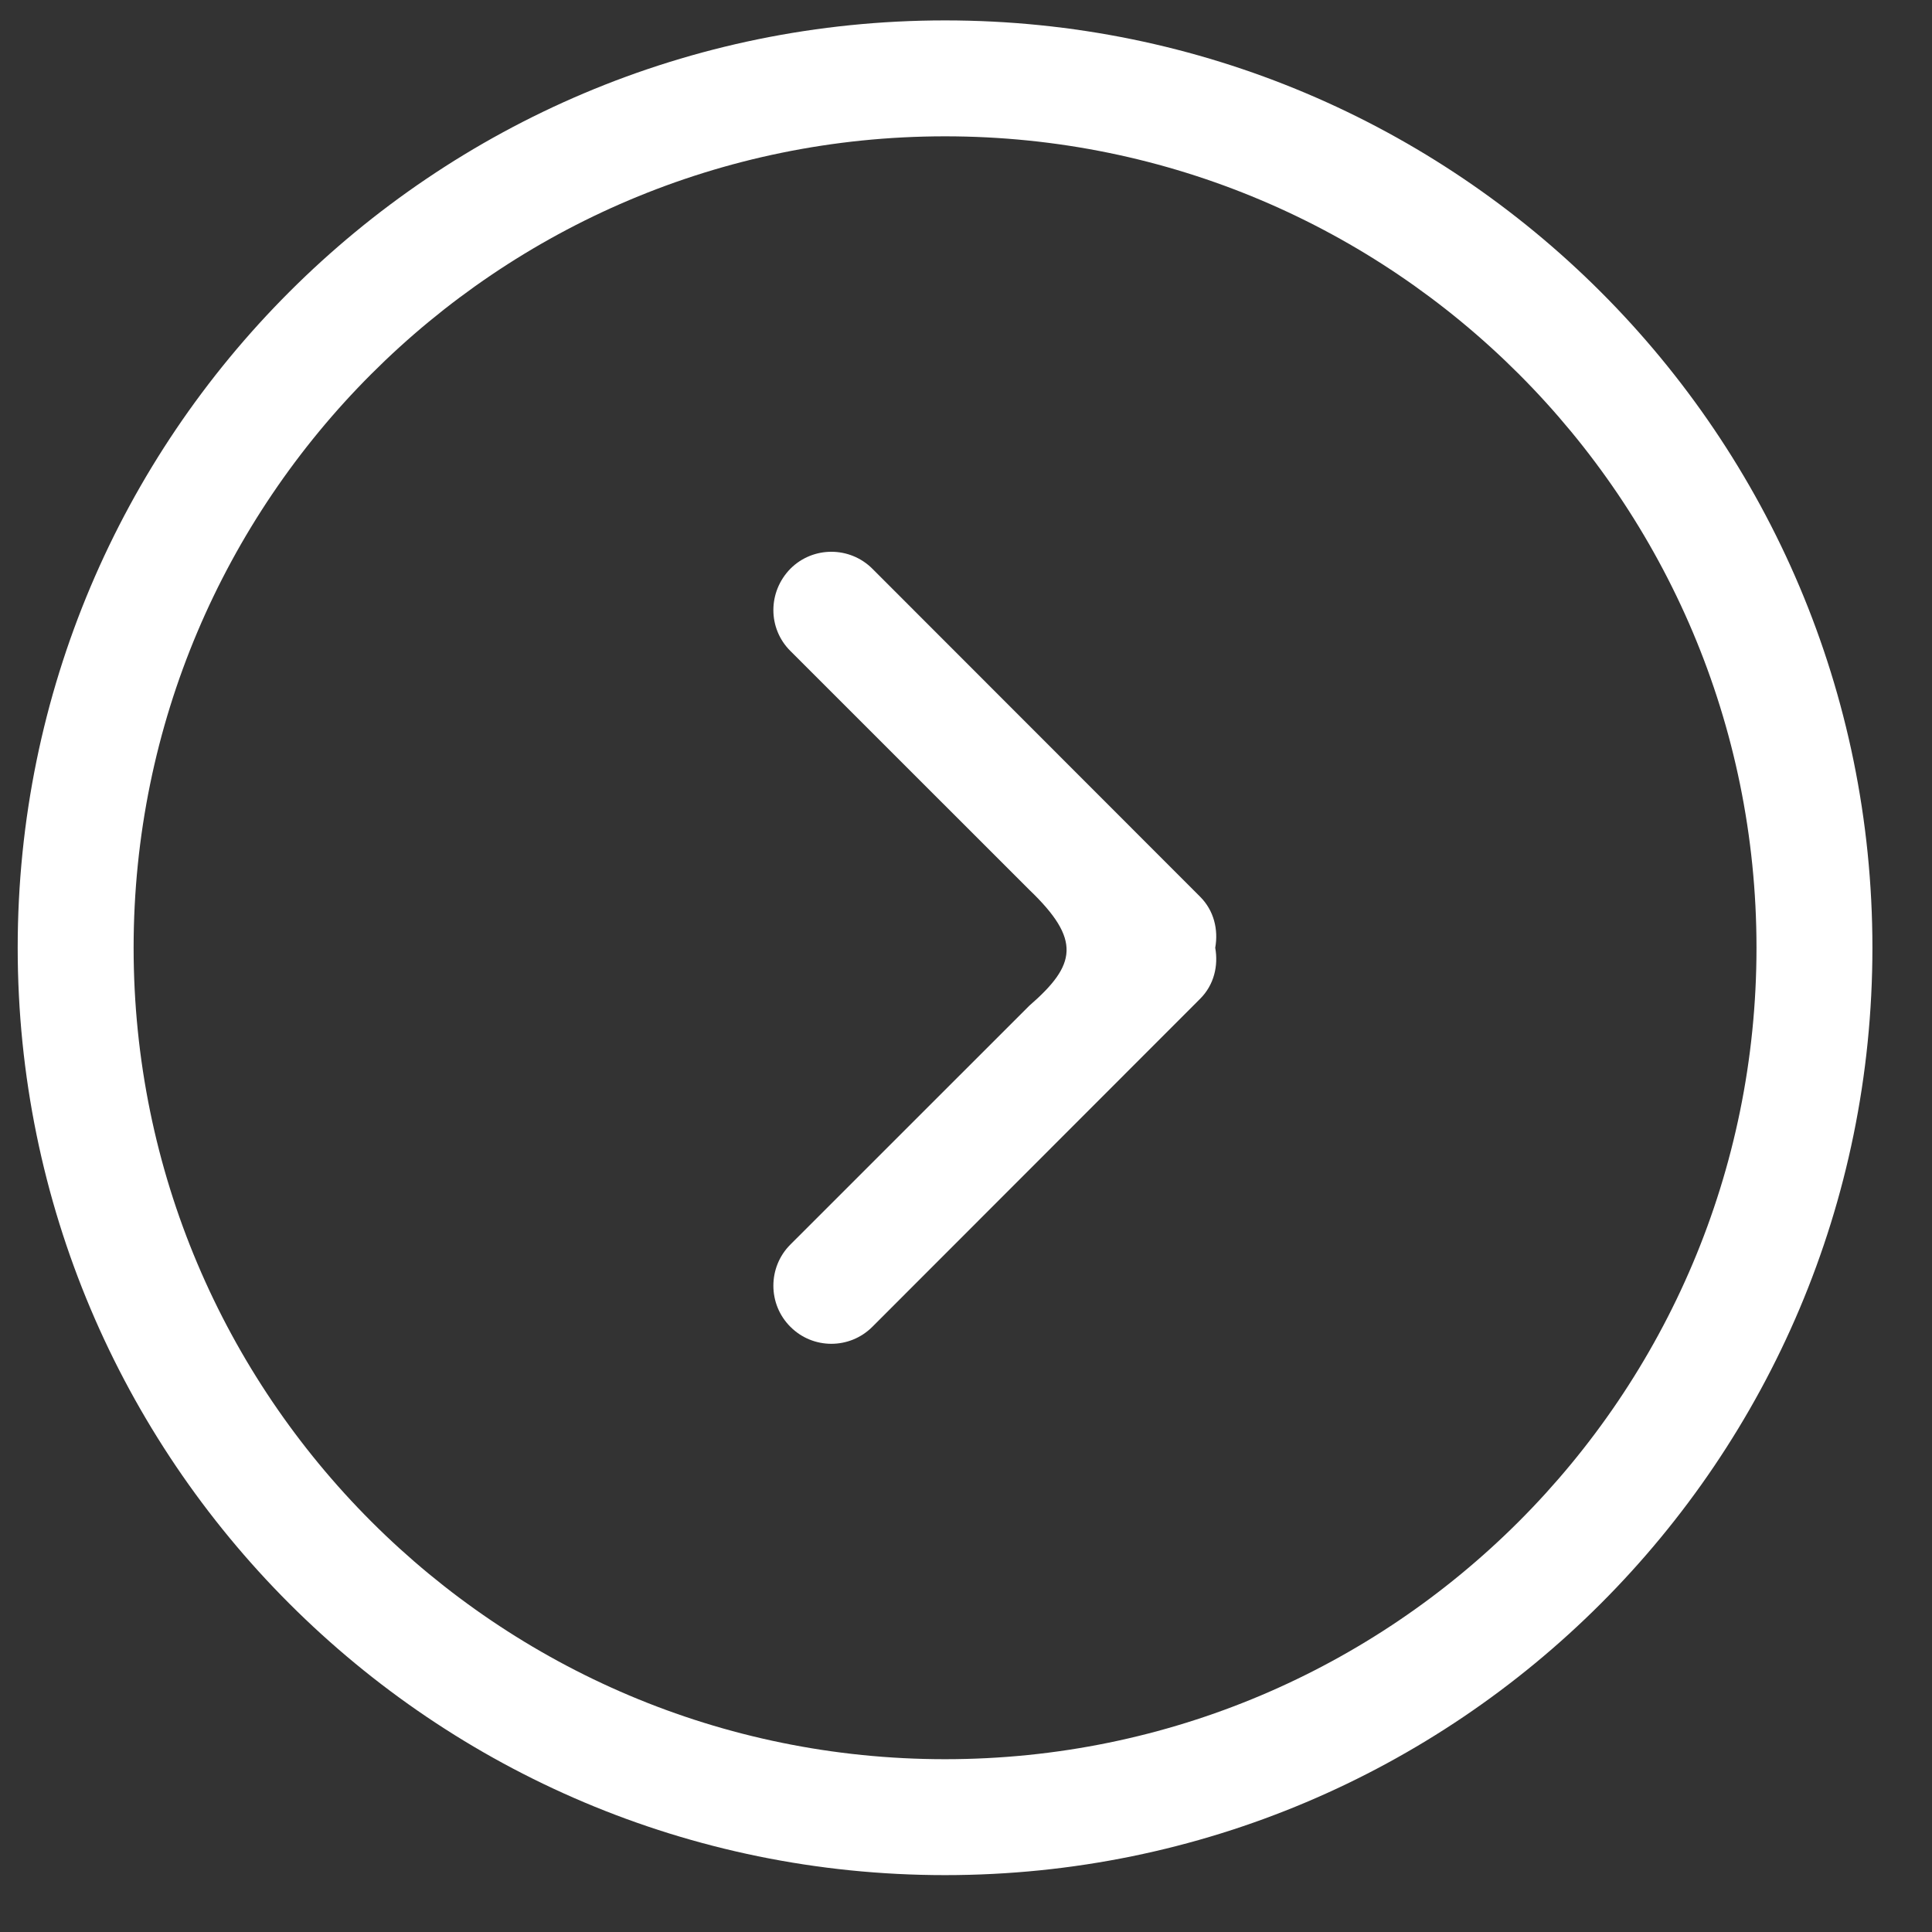
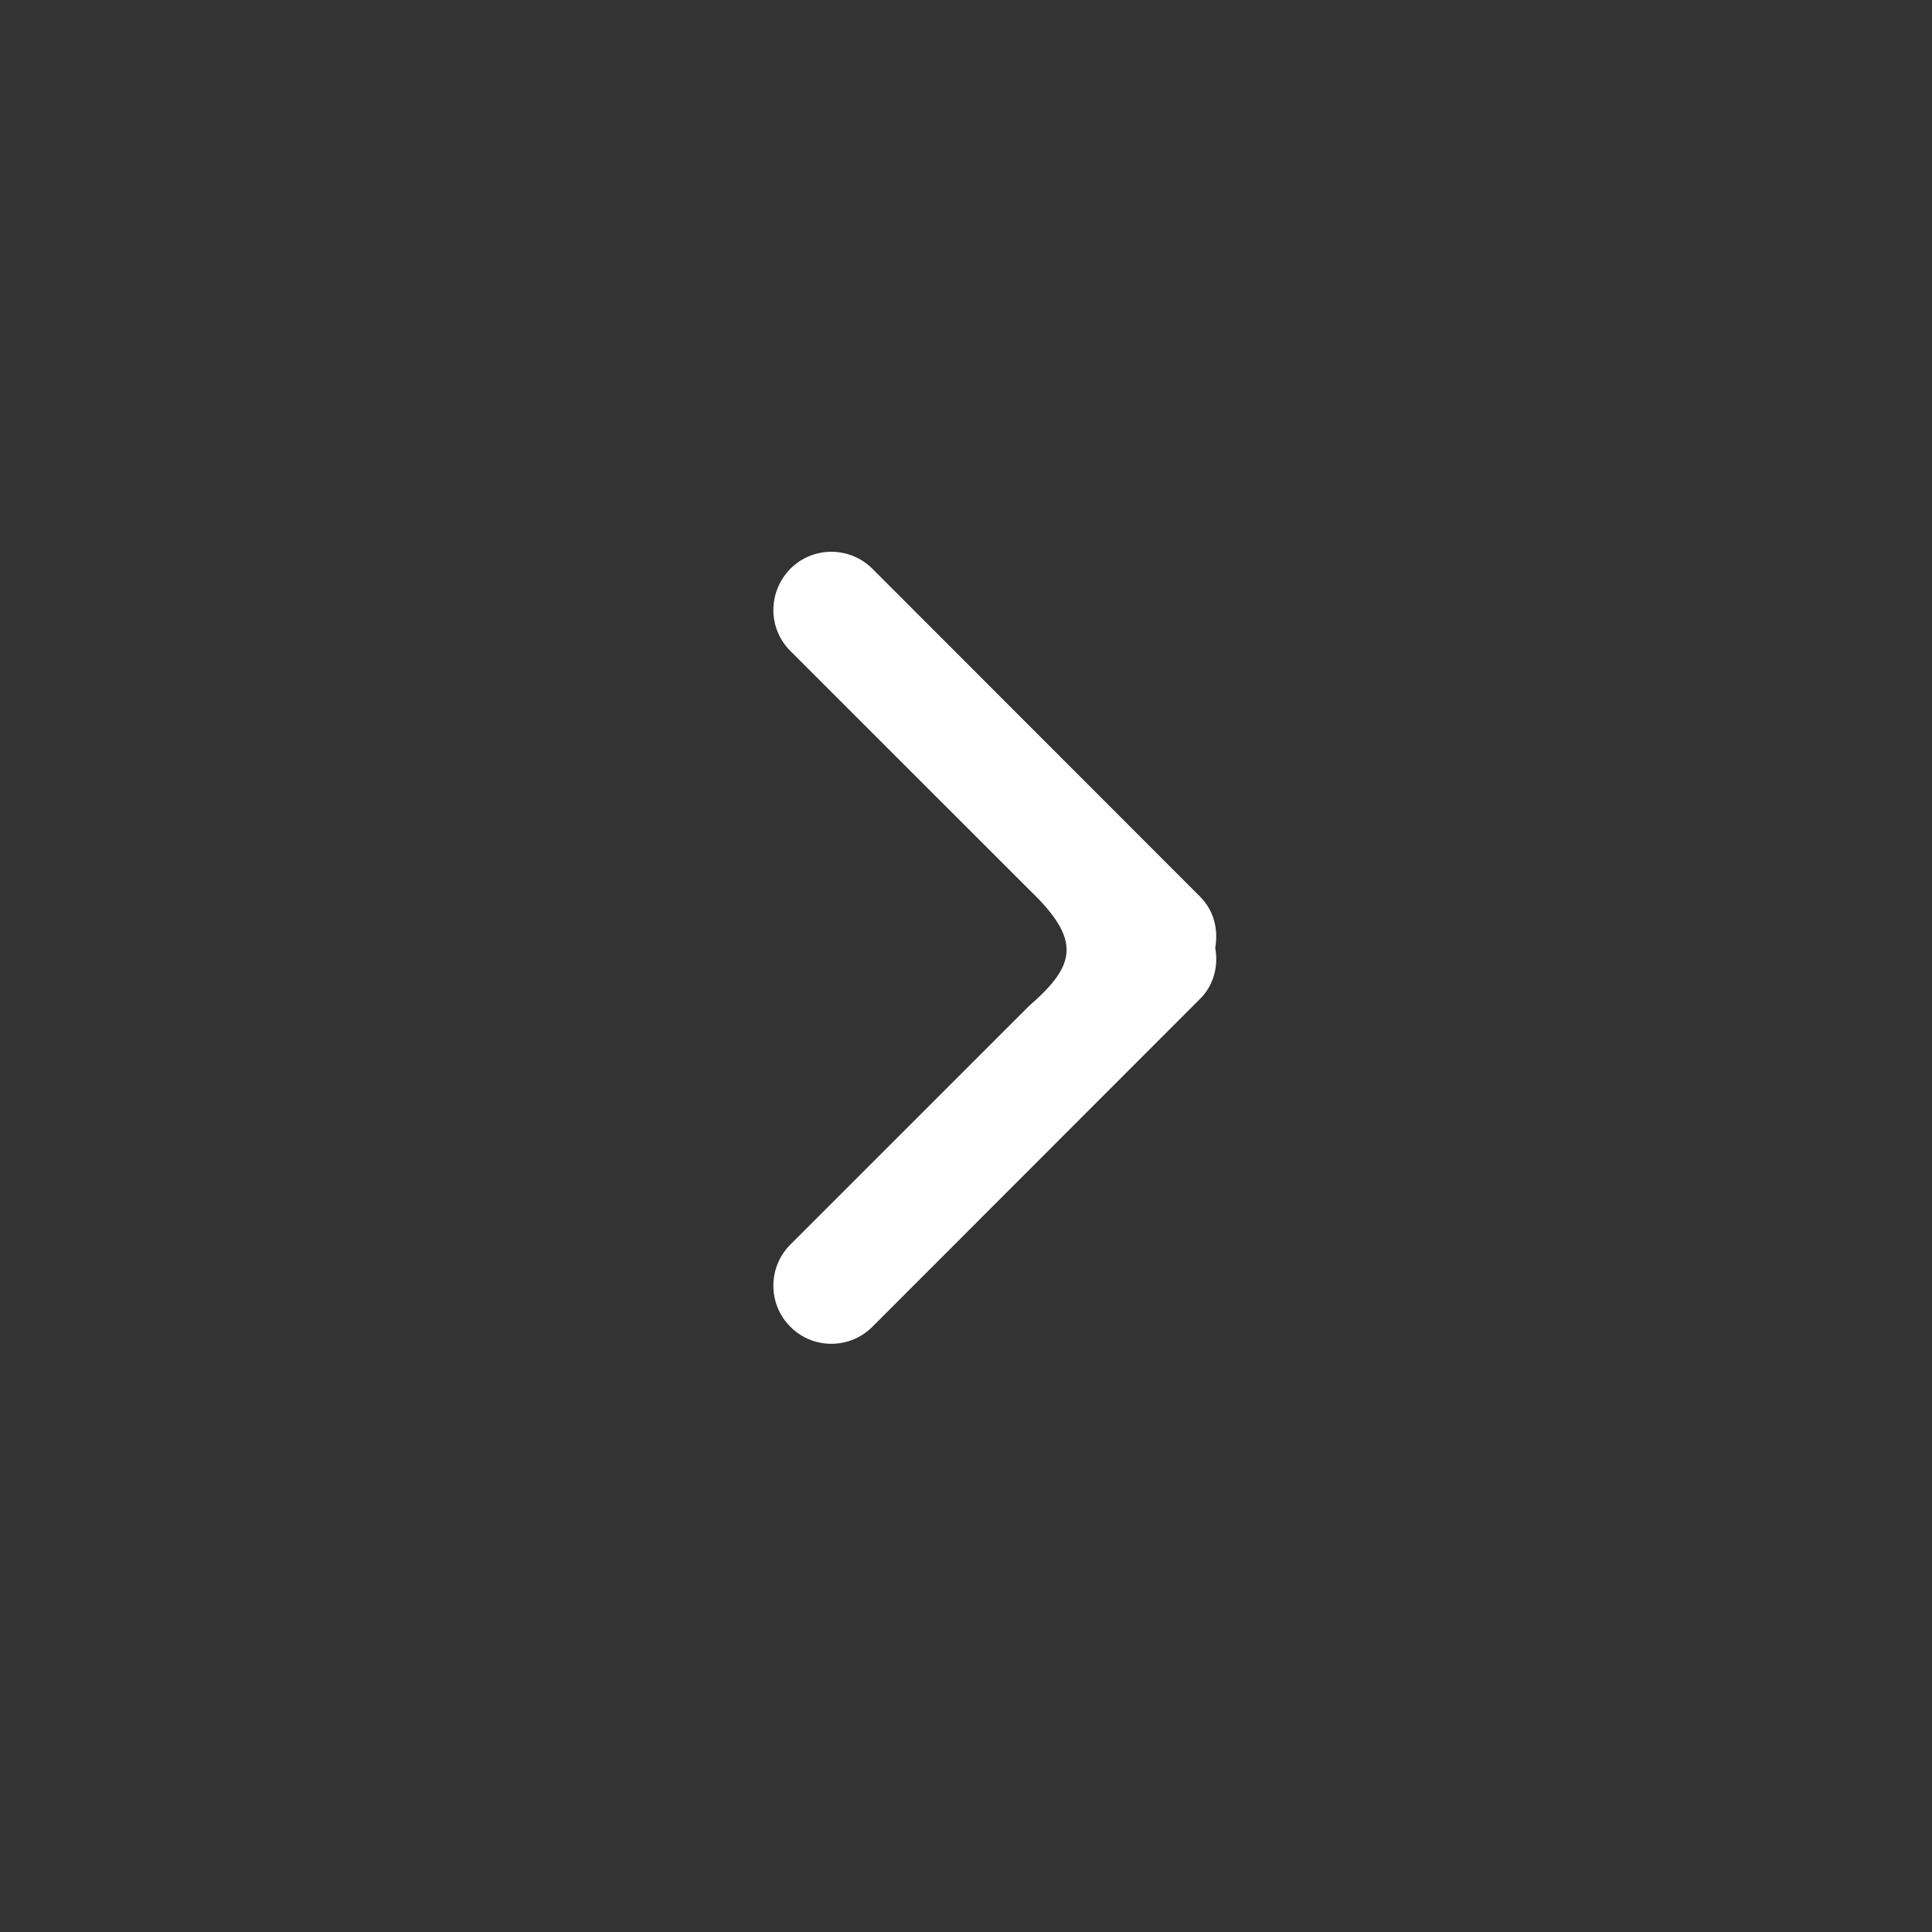
<svg xmlns="http://www.w3.org/2000/svg" width="25" height="25" viewBox="0 0 25 25" fill="none">
  <rect x="0" y="0" width="25" height="25" fill="#333333" stroke="none" />
  <path d="M15.53 11.604L11.288 7.359C10.995 7.067 10.52 7.067 10.228 7.359C9.934 7.659 9.934 8.132 10.228 8.424L13.319 11.514C13.994 12.161 13.93 12.484 13.319 13.014L10.228 16.104C9.934 16.397 9.934 16.877 10.228 17.169C10.52 17.462 10.995 17.462 11.288 17.169L15.53 12.924C15.71 12.744 15.767 12.497 15.725 12.264C15.767 12.032 15.71 11.784 15.53 11.604Z" fill="white" />
-   <path fill-rule="evenodd" clip-rule="evenodd" d="M12.229 0.264C5.601 0.264 0.229 5.634 0.229 12.264C0.229 18.894 5.601 24.264 12.229 24.264C18.857 24.264 24.229 18.894 24.229 12.264C24.229 5.634 18.857 0.264 12.229 0.264ZM1.729 12.264C1.729 18.062 6.43 22.764 12.229 22.764C18.028 22.764 22.729 18.062 22.729 12.264C22.729 6.467 18.028 1.764 12.229 1.764C6.43 1.764 1.729 6.467 1.729 12.264Z" fill="white" />
</svg>